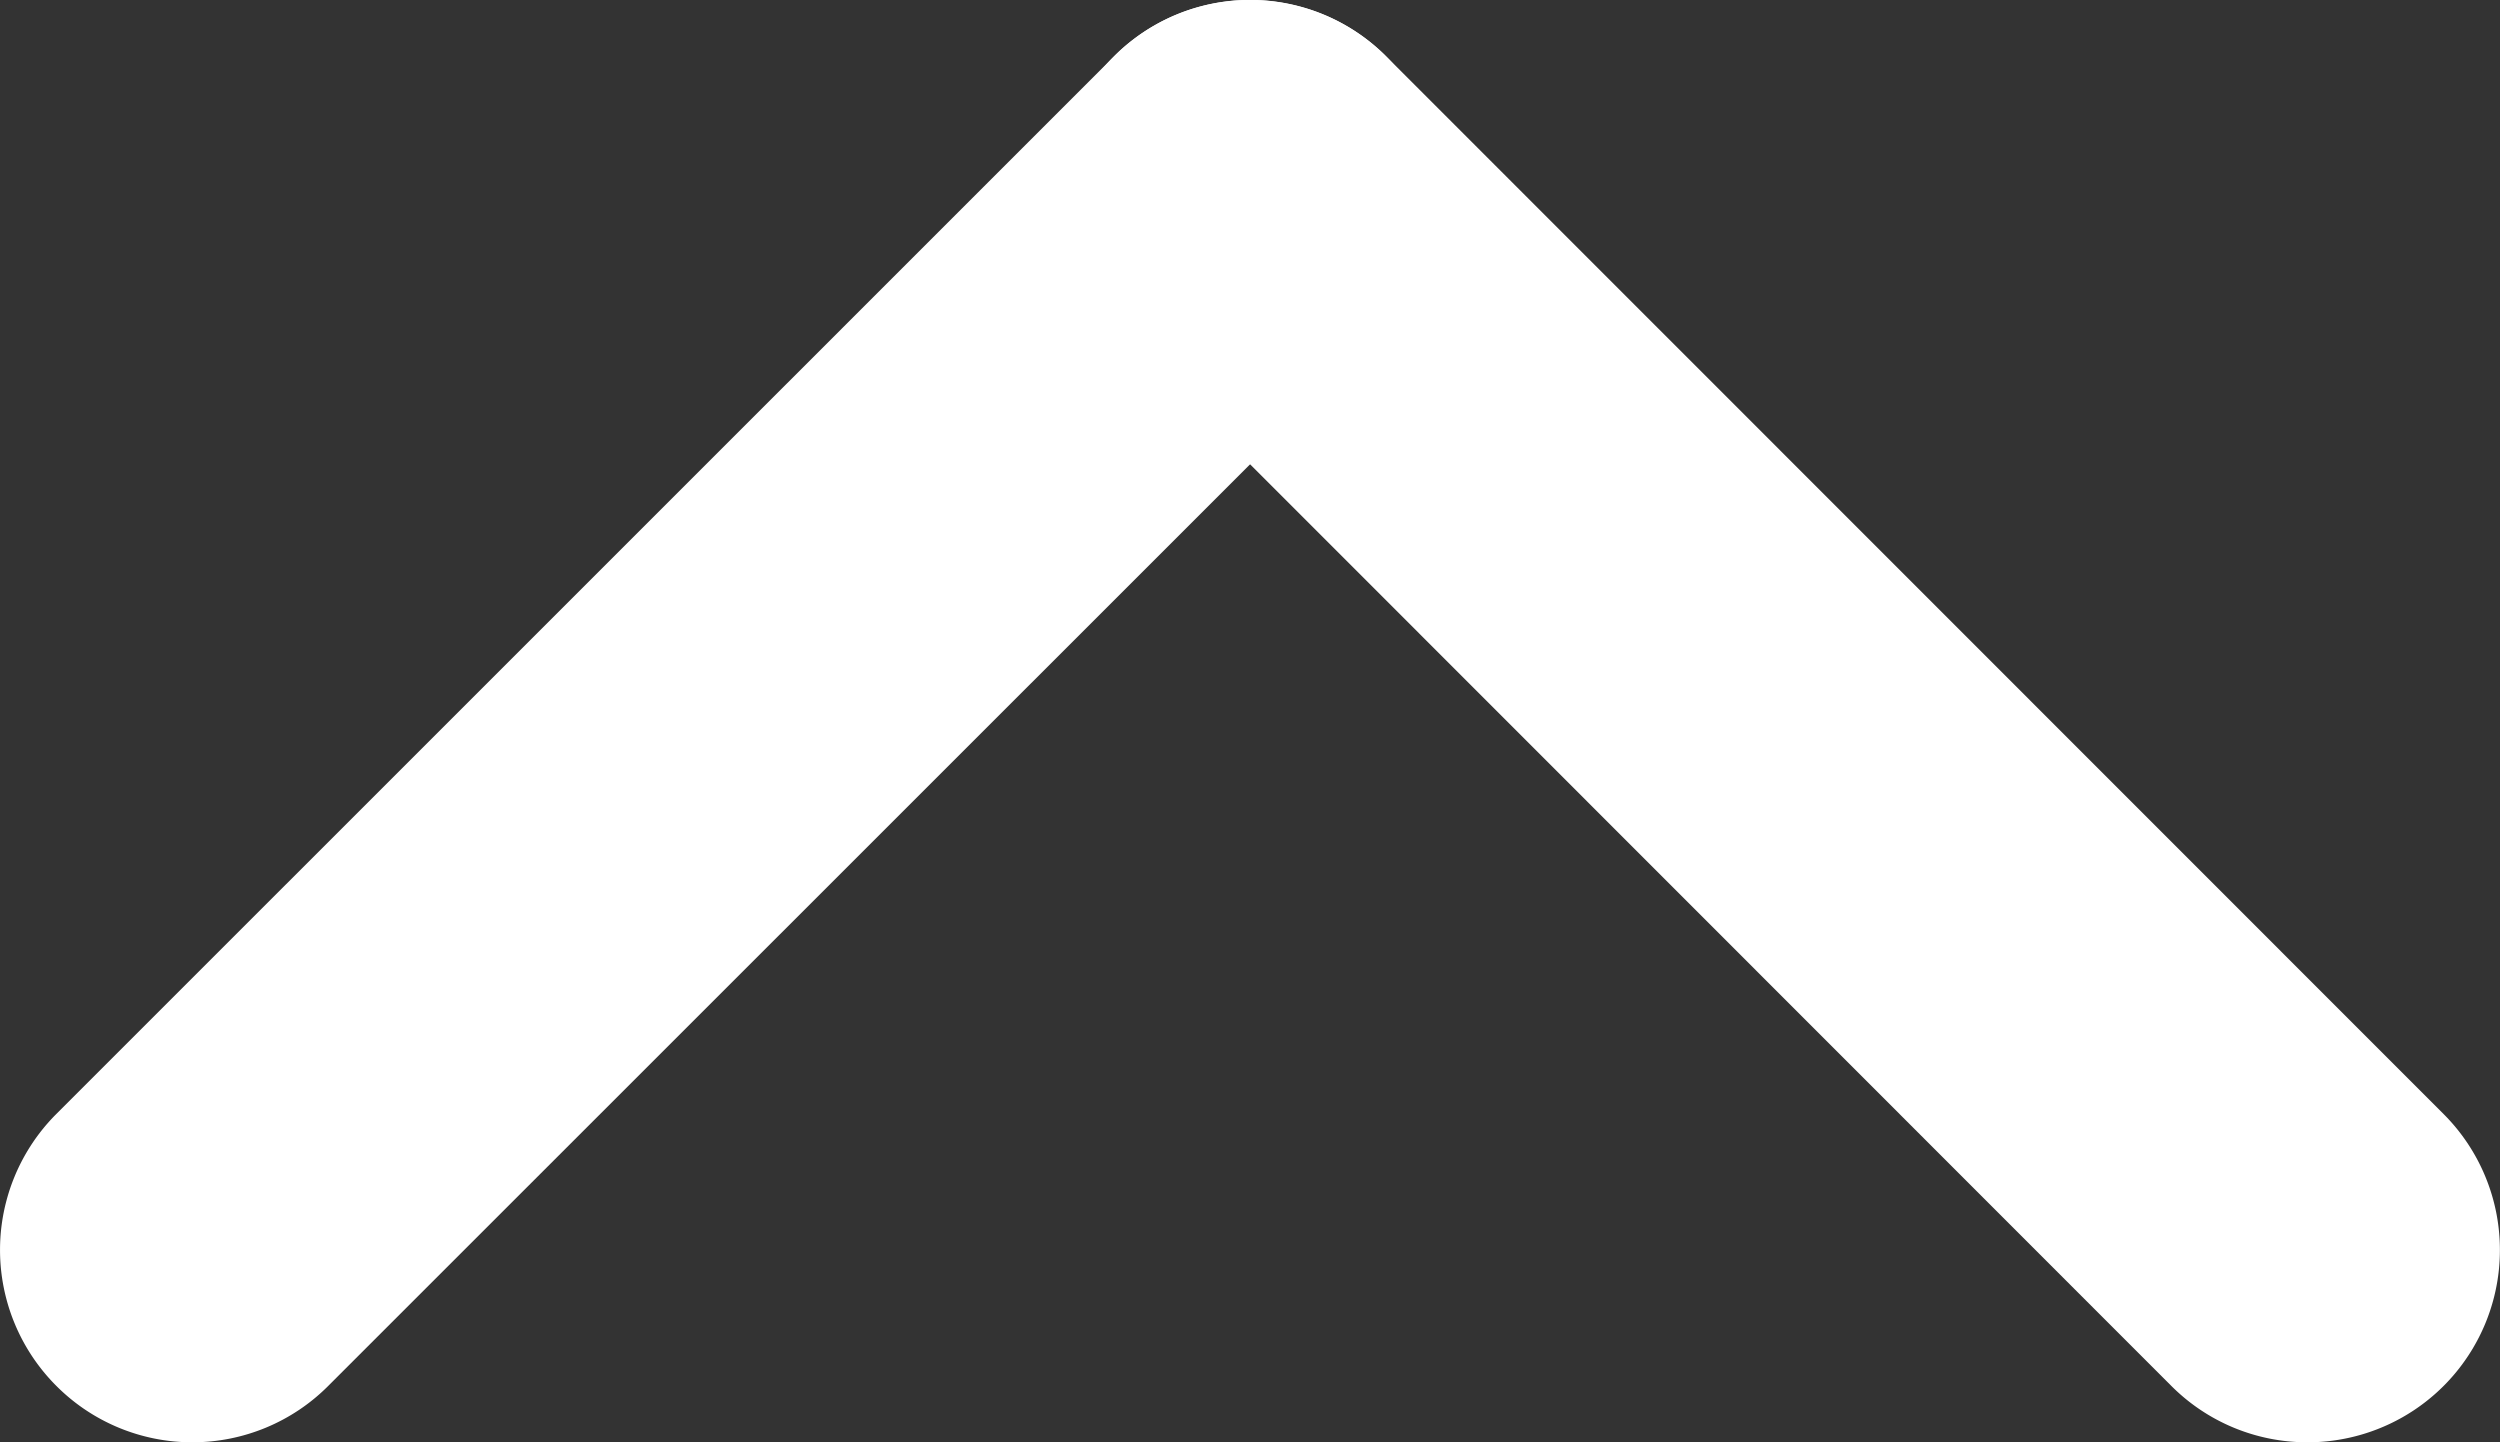
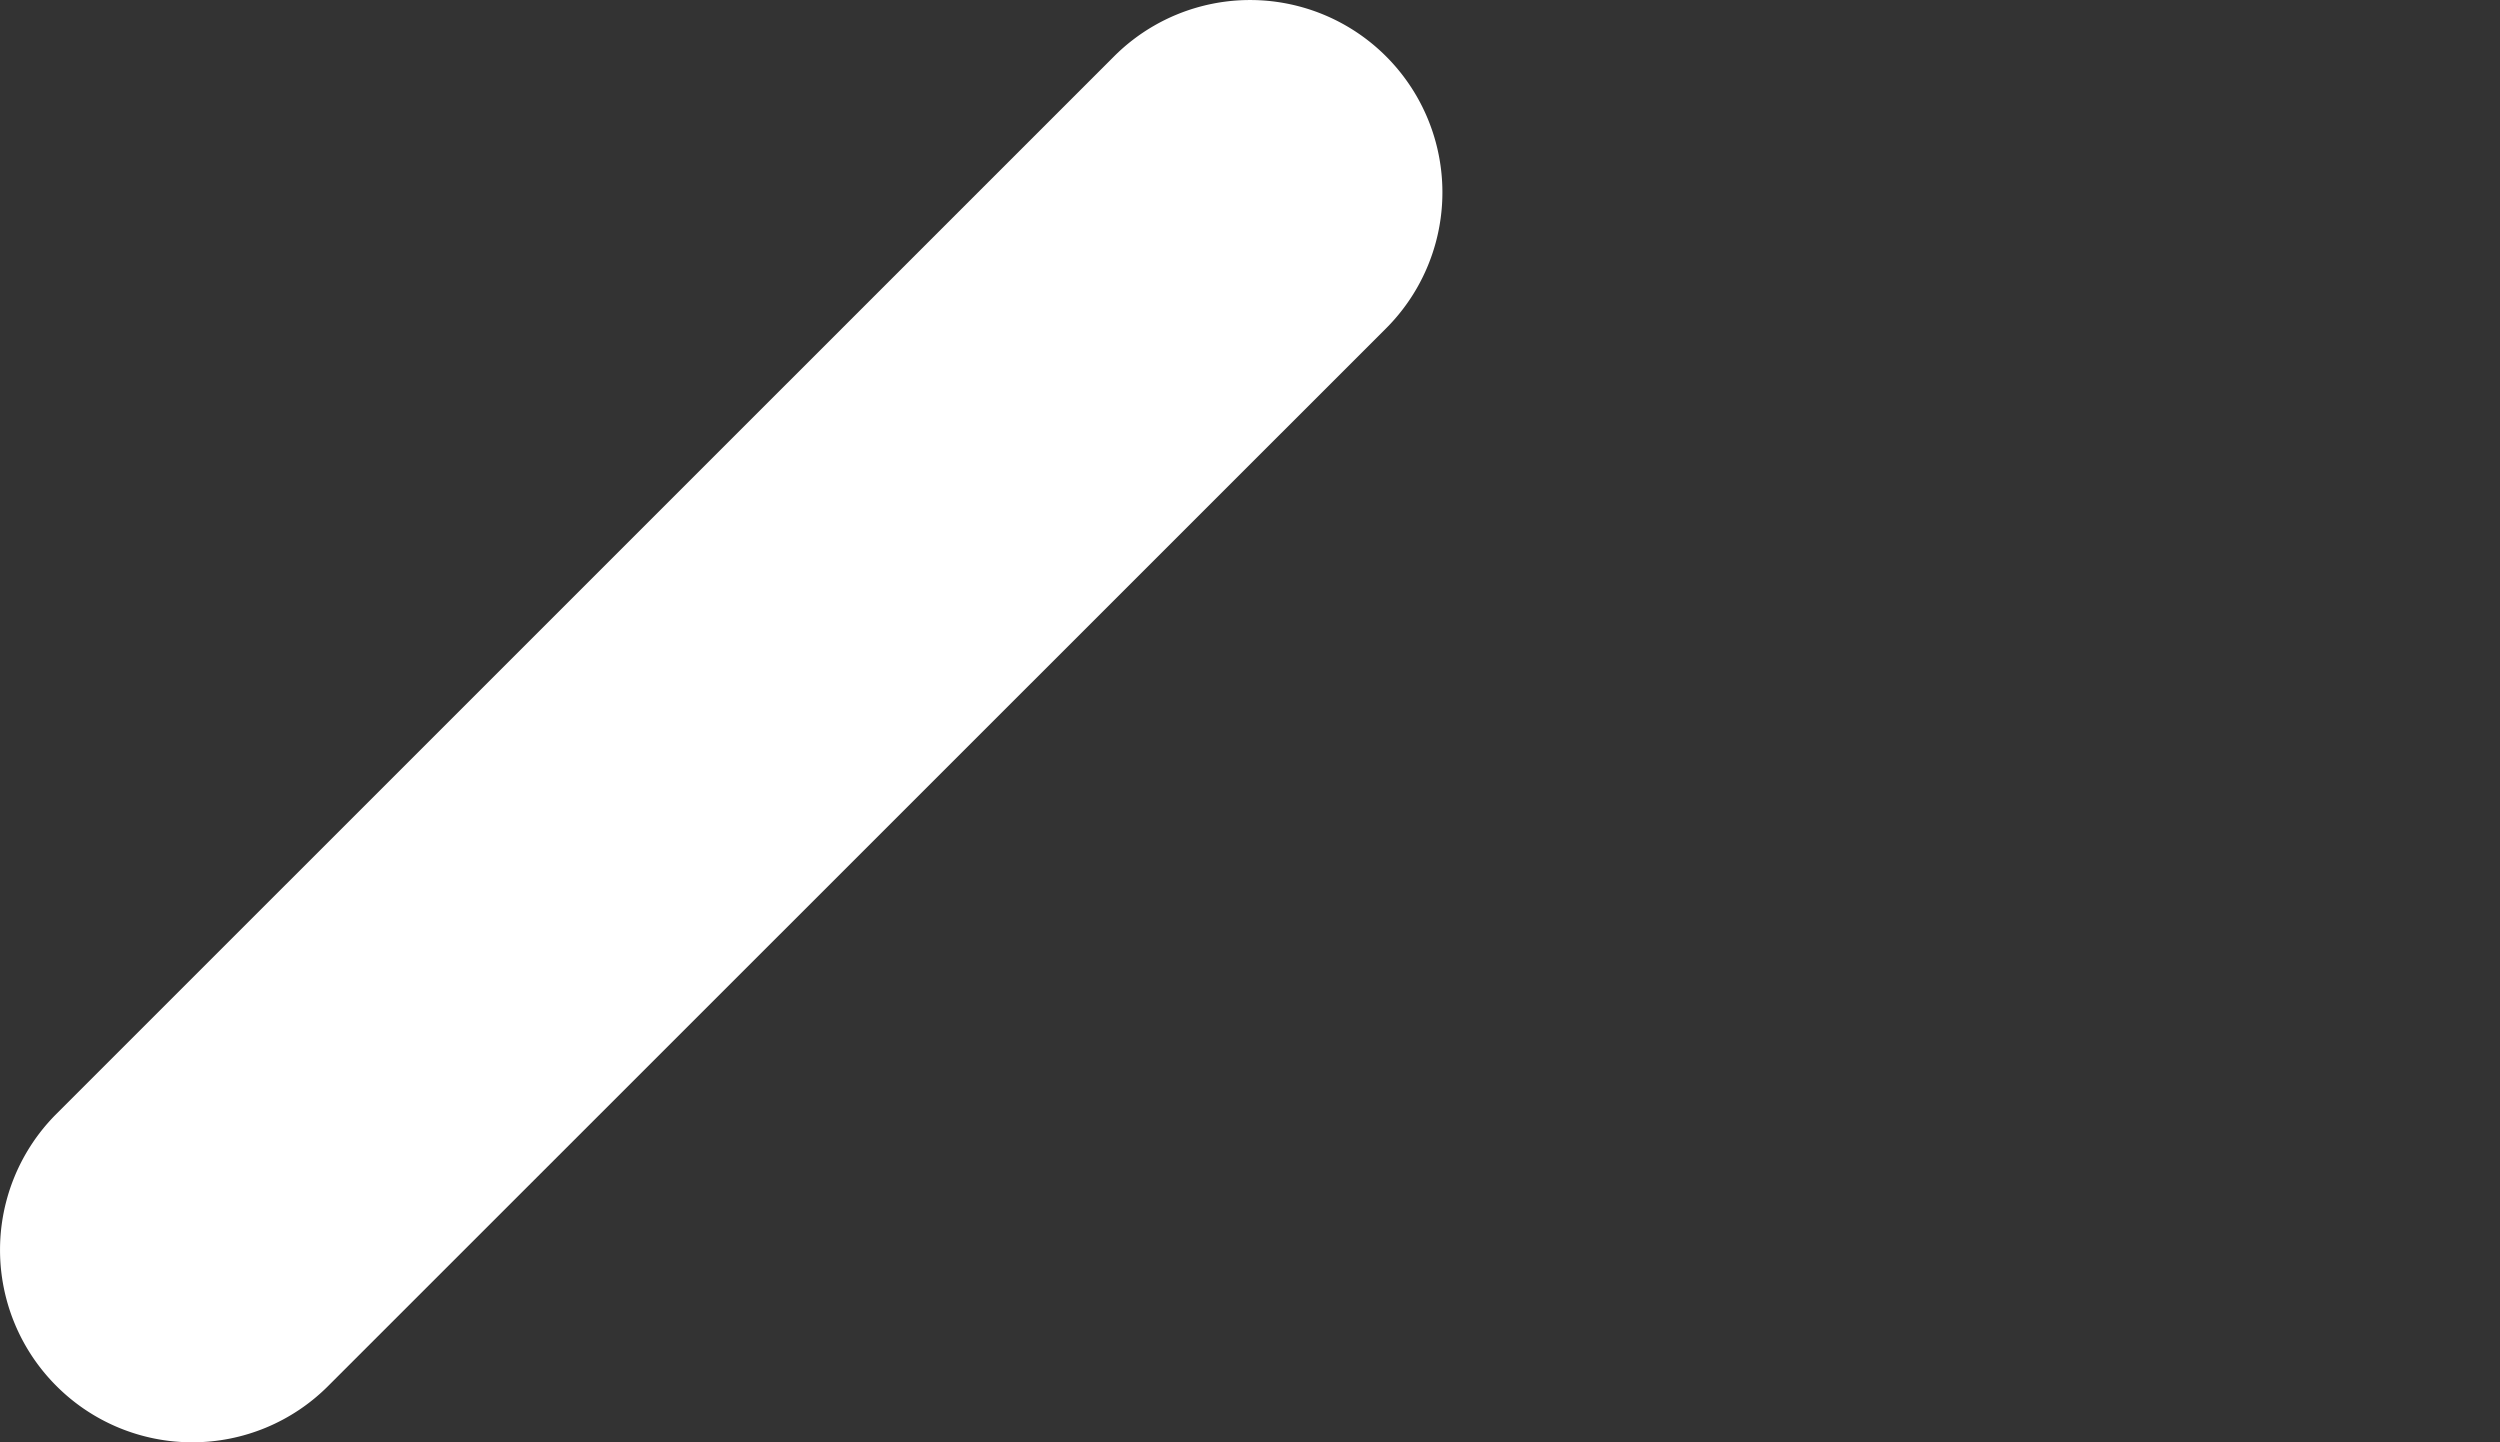
<svg xmlns="http://www.w3.org/2000/svg" id="グループ_75" data-name="グループ 75" width="18.006" height="10.388" viewBox="0 0 18.006 10.388">
  <rect x="0" y="0" width="18.006" height="10.388" fill="#333333" stroke="none" />
  <path id="線_41" data-name="線 41" d="M-.615,8.388a1.381,1.381,0,0,1-.979-.406,1.385,1.385,0,0,1,0-1.959L6.024-1.594a1.385,1.385,0,0,1,1.959,0,1.385,1.385,0,0,1,0,1.959L.364,7.982A1.381,1.381,0,0,1-.615,8.388Z" transform="translate(2 2)" fill="#fff" />
-   <path id="線_42" data-name="線 42" d="M7,8.388a1.381,1.381,0,0,1-.979-.406L-1.594.364a1.385,1.385,0,0,1,0-1.959,1.385,1.385,0,0,1,1.959,0L7.982,6.024A1.385,1.385,0,0,1,7,8.388Z" transform="translate(9.618 2)" fill="#fff" />
</svg>